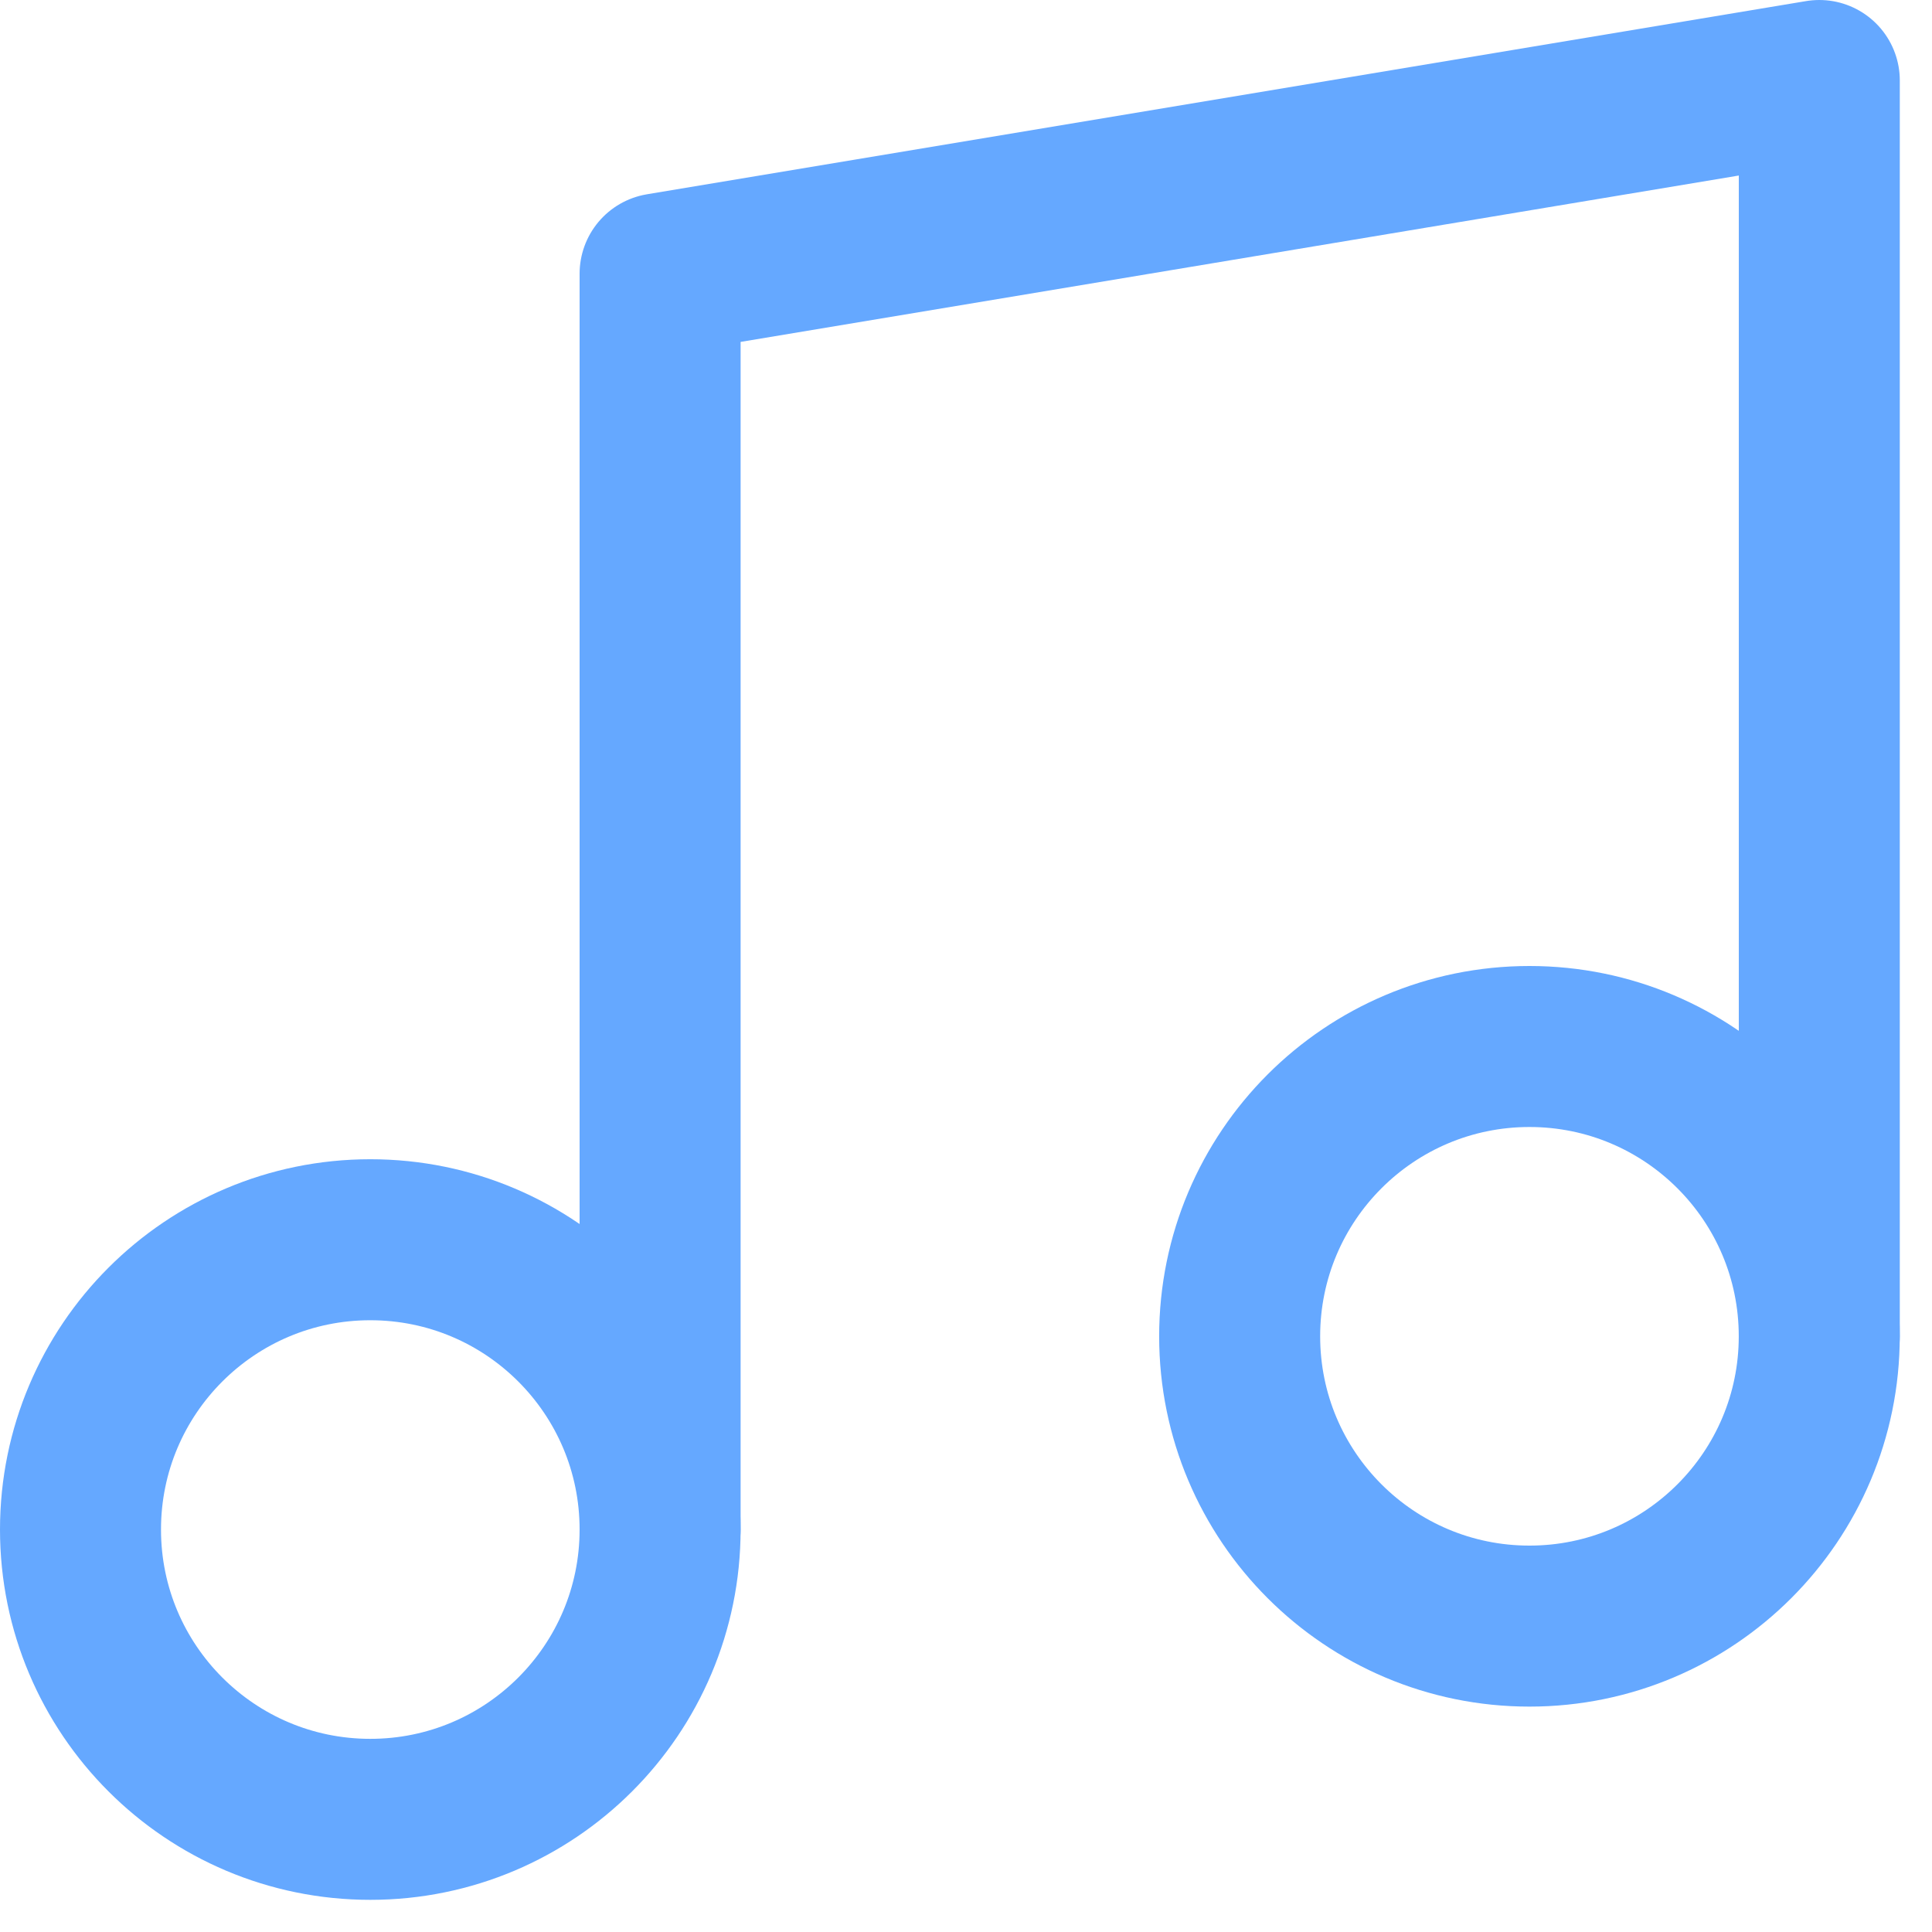
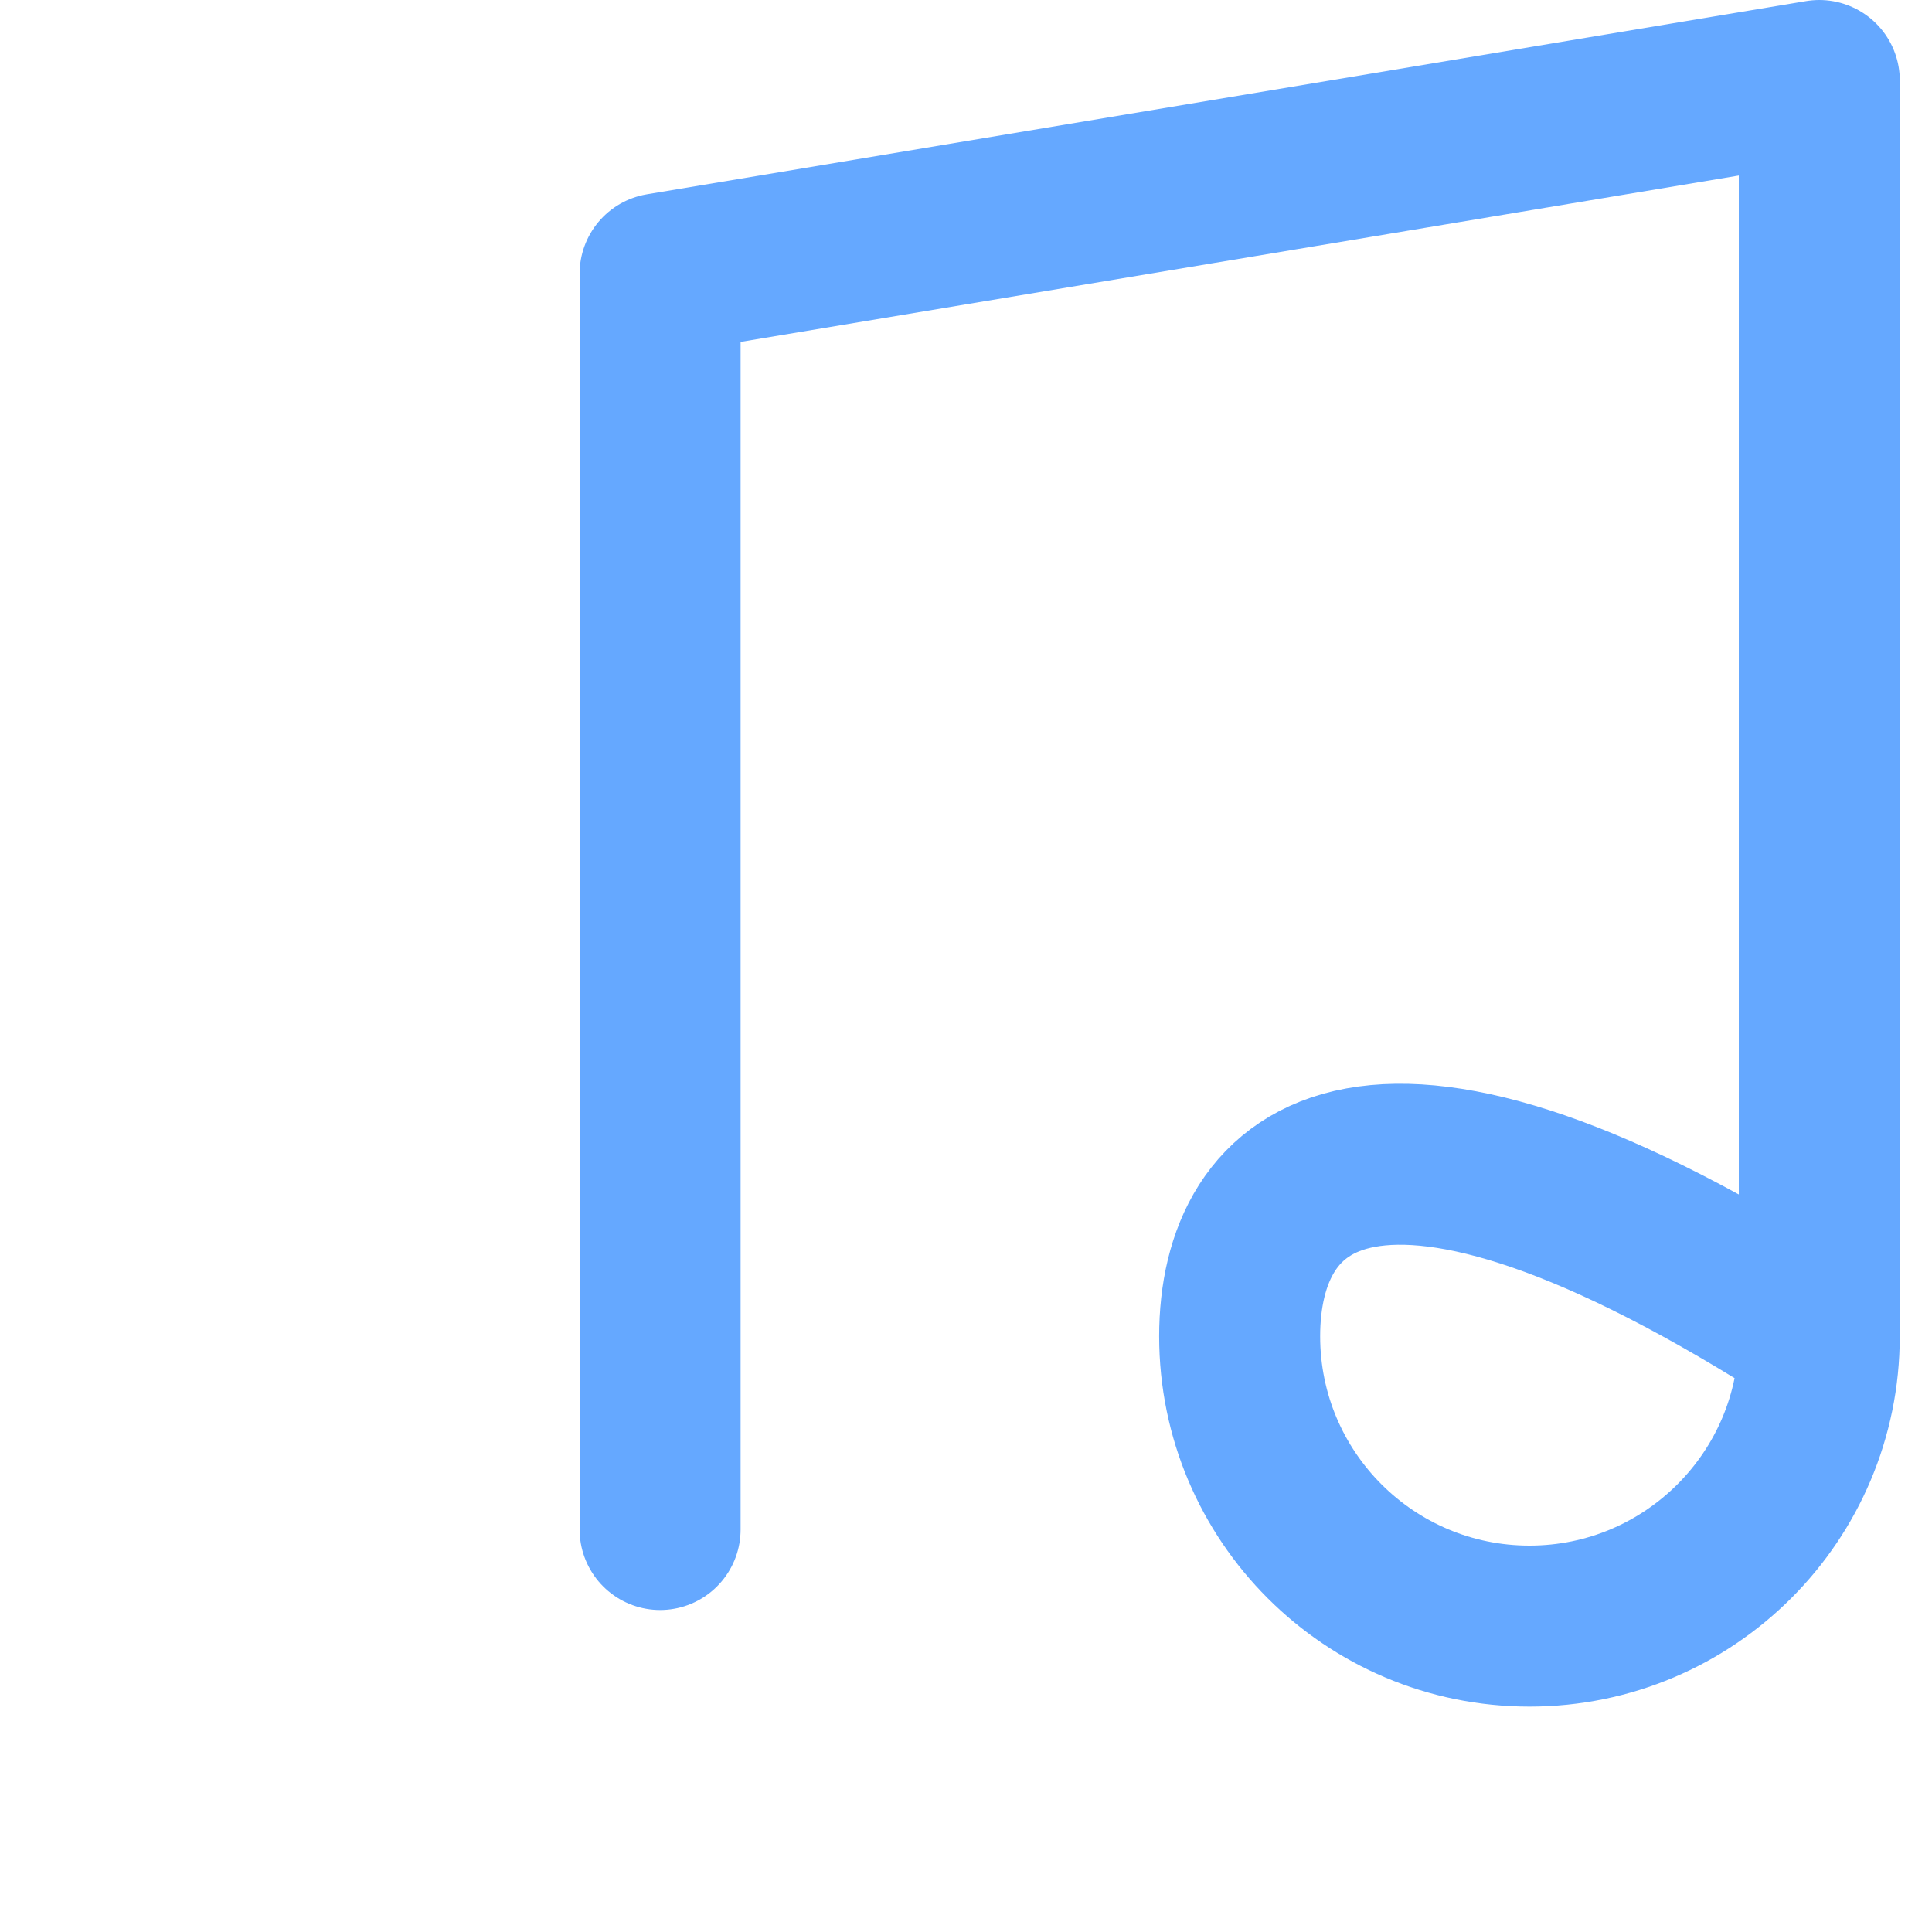
<svg xmlns="http://www.w3.org/2000/svg" width="48" height="48" viewBox="0 0 48 48" fill="none">
  <path d="M16.4 38V6.8L45.2 2V33.2" stroke="#65A8FF" stroke-width="4" stroke-linecap="round" stroke-linejoin="round" />
-   <path d="M9.2 45.201C13.176 45.201 16.4 41.977 16.4 38.001C16.4 34.024 13.176 30.801 9.2 30.801C5.224 30.801 2 34.024 2 38.001C2 41.977 5.224 45.201 9.2 45.201Z" stroke="#65A8FF" stroke-width="4" stroke-linecap="round" stroke-linejoin="round" />
-   <path d="M37.999 40.4C41.975 40.4 45.199 37.176 45.199 33.2C45.199 29.224 41.975 26 37.999 26C34.022 26 30.799 29.224 30.799 33.2C30.799 37.176 34.022 40.4 37.999 40.4Z" stroke="#65A8FF" stroke-width="4" stroke-linecap="round" stroke-linejoin="round" />
+   <path d="M37.999 40.4C41.975 40.4 45.199 37.176 45.199 33.2C34.022 26 30.799 29.224 30.799 33.2C30.799 37.176 34.022 40.4 37.999 40.4Z" stroke="#65A8FF" stroke-width="4" stroke-linecap="round" stroke-linejoin="round" />
</svg>